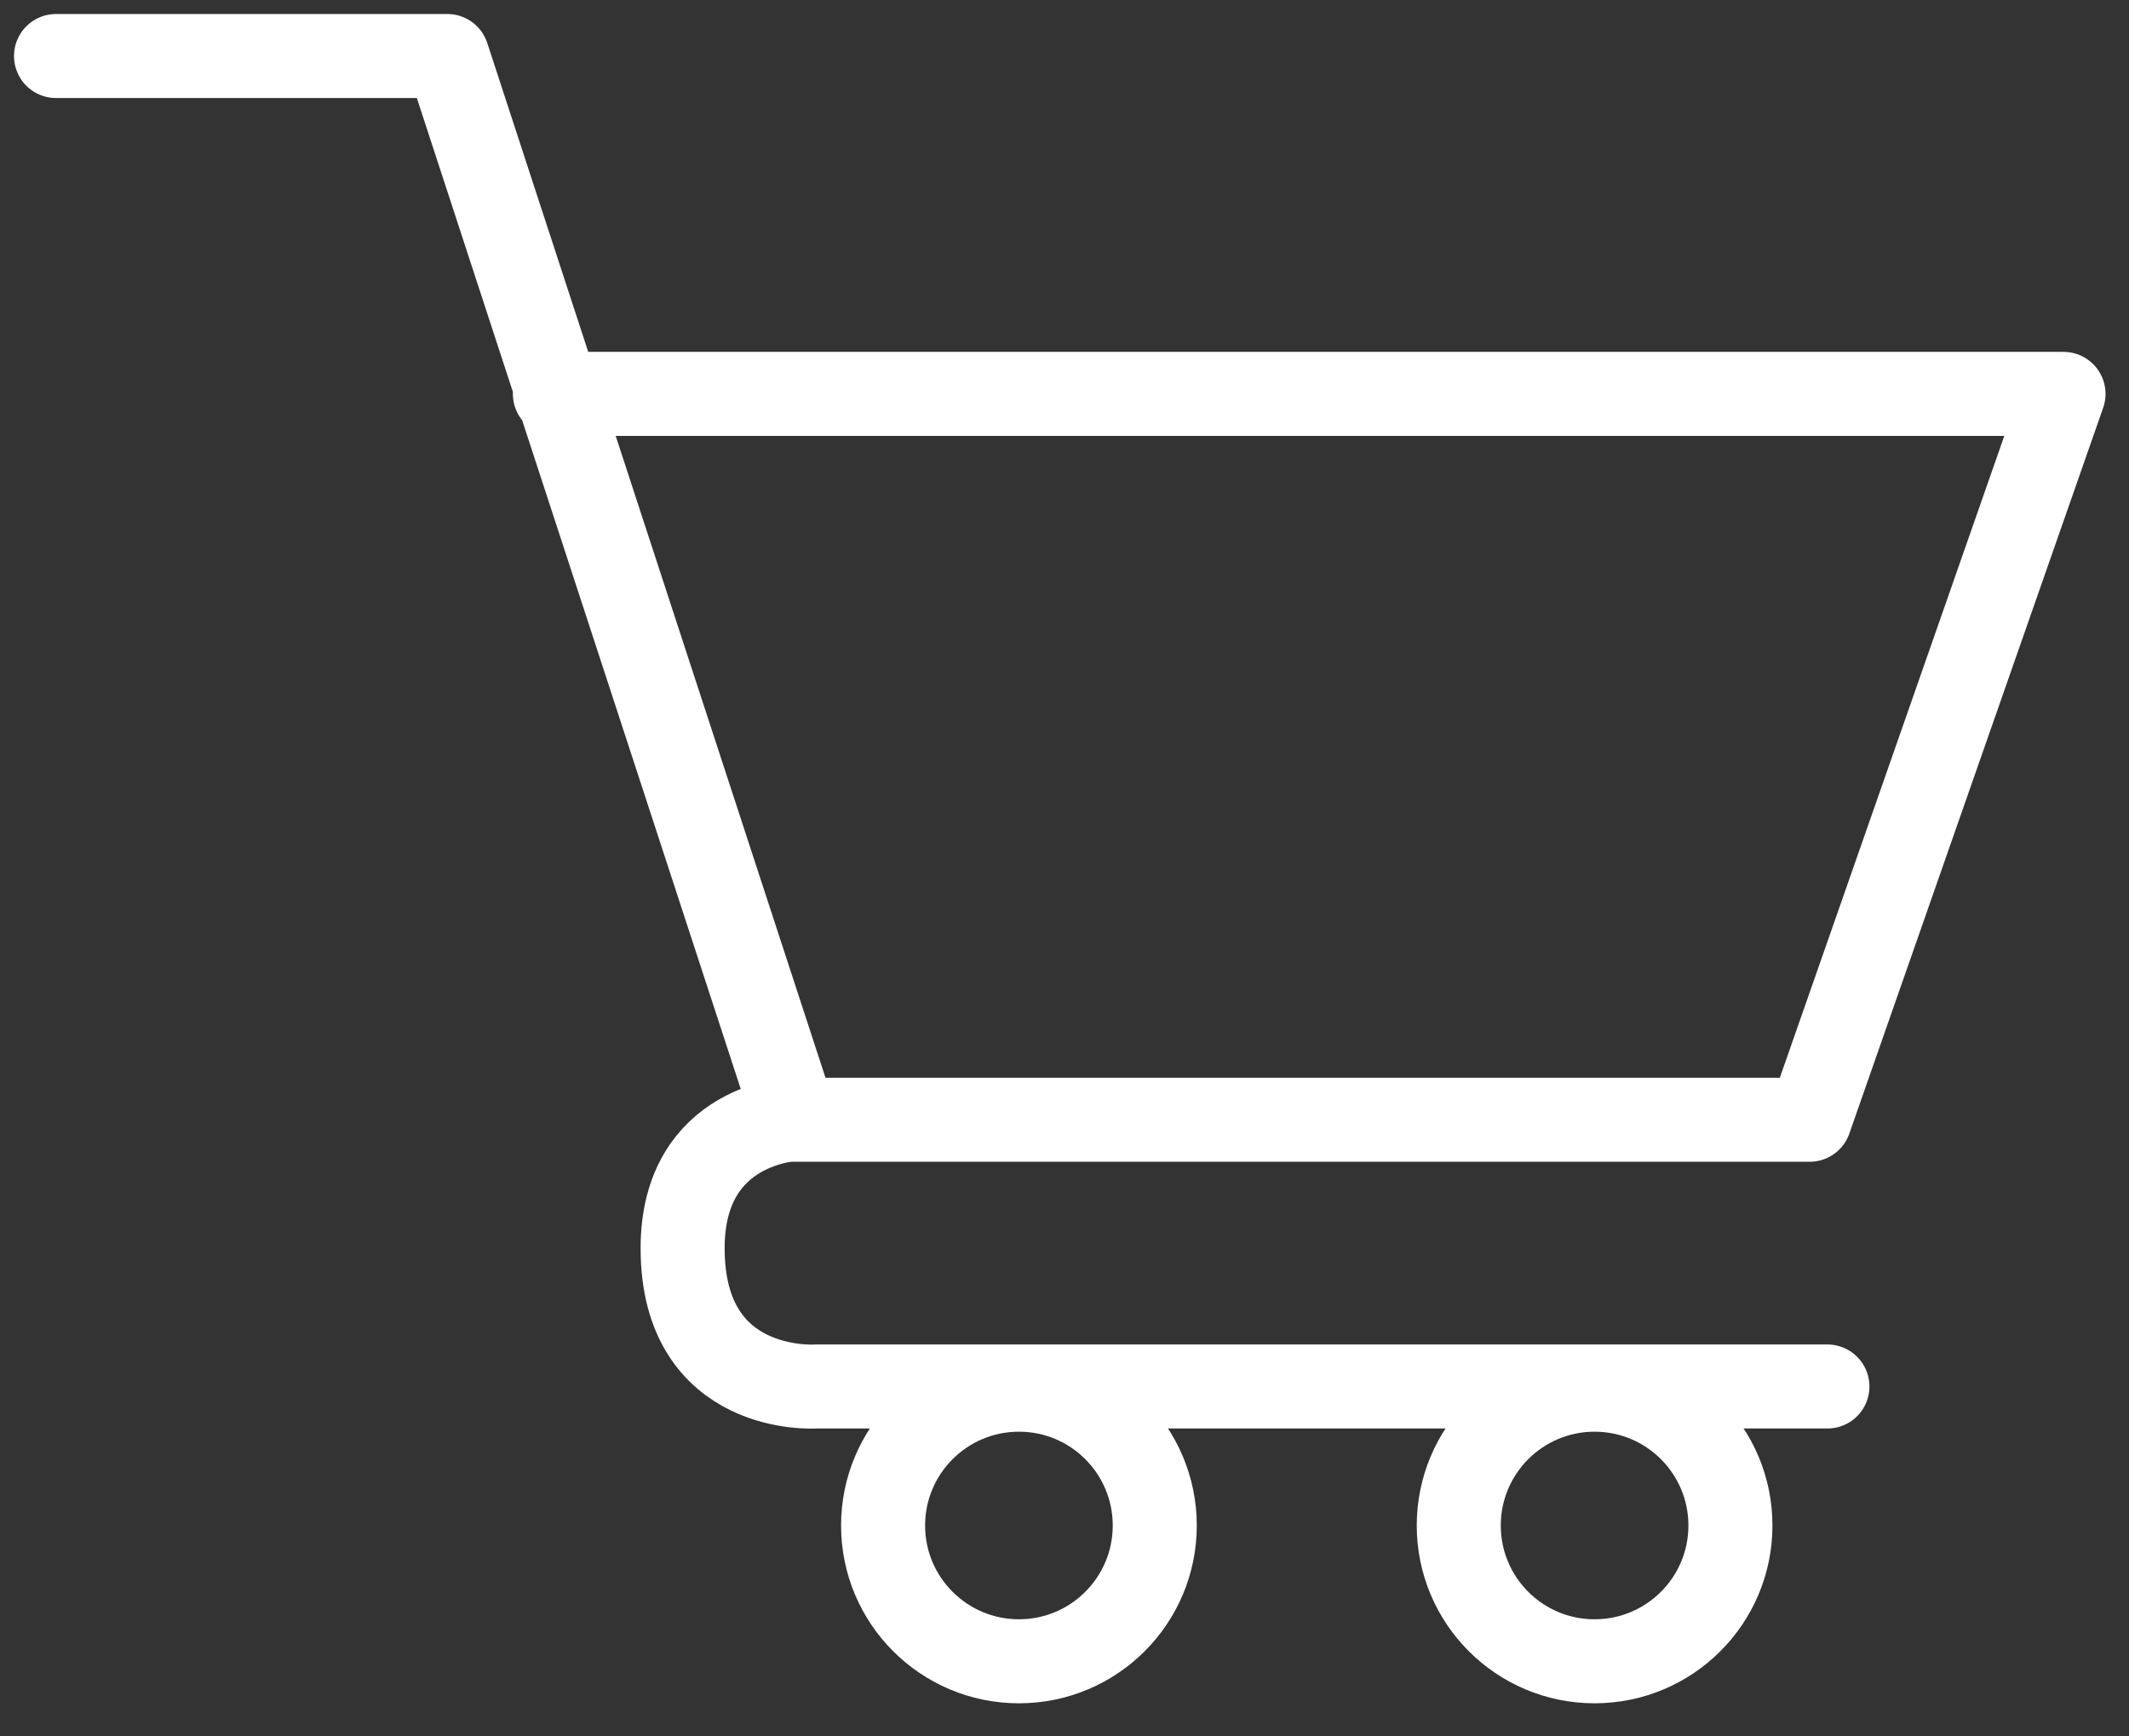
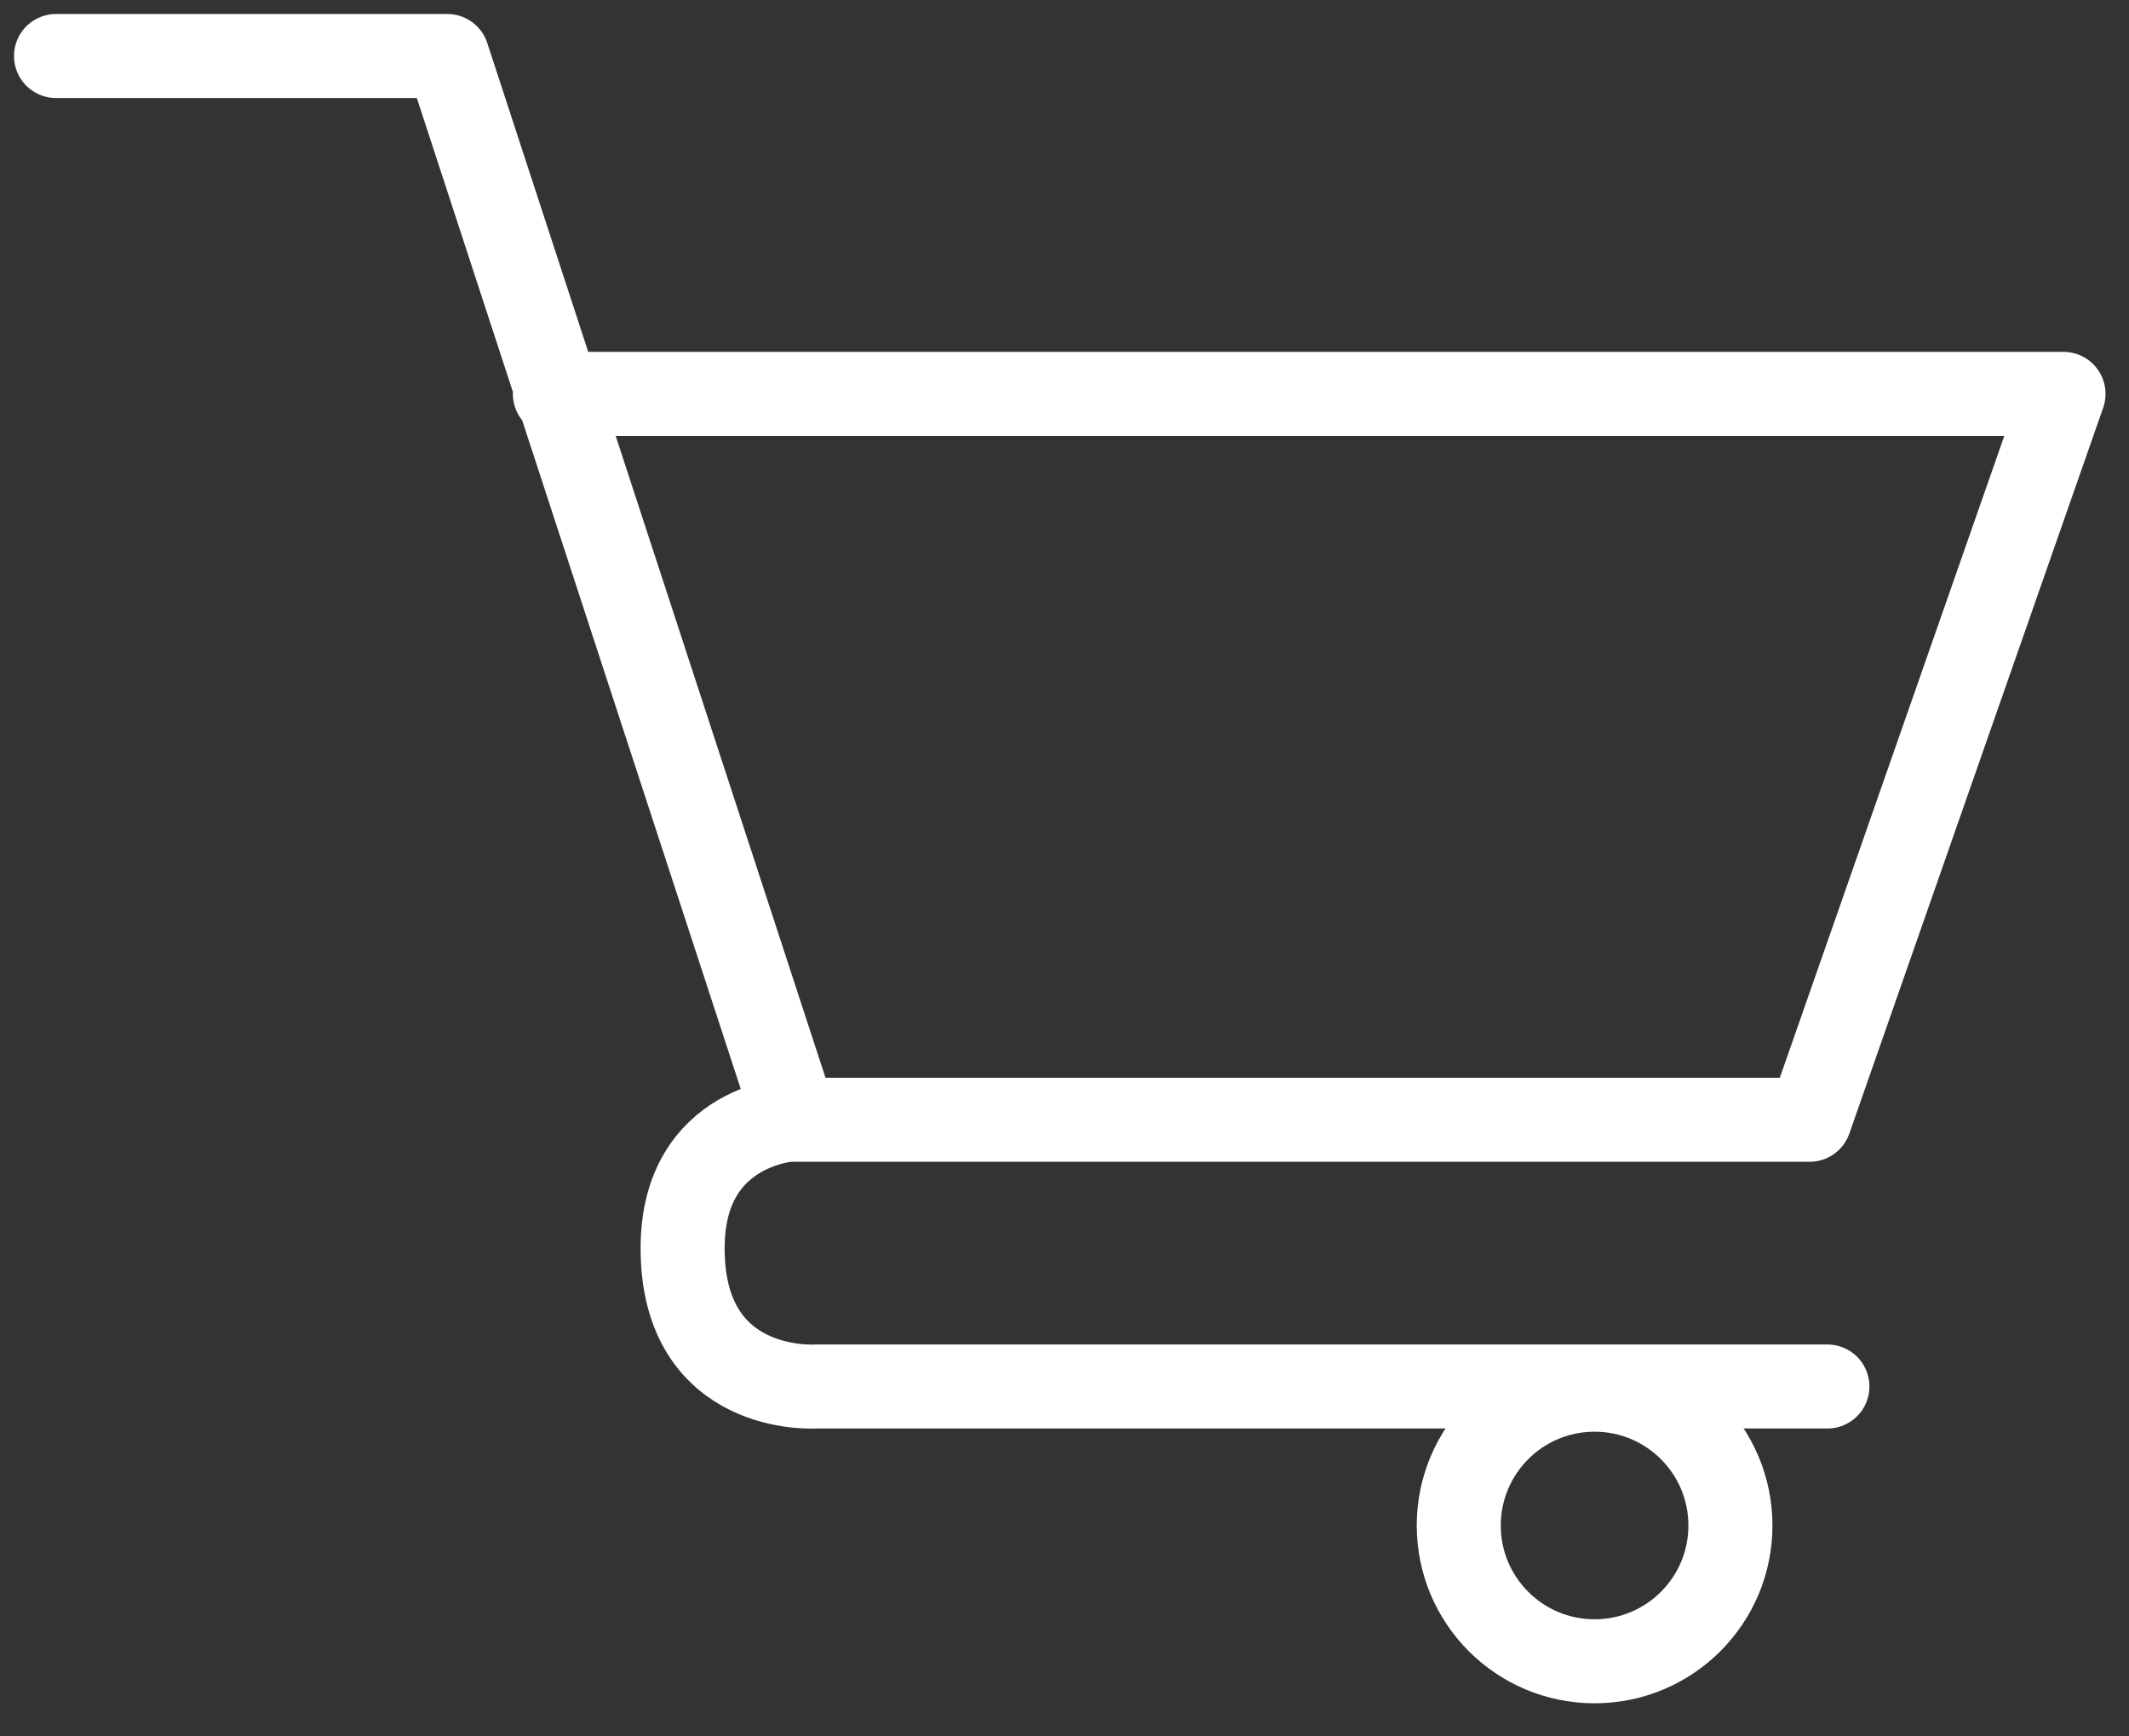
<svg xmlns="http://www.w3.org/2000/svg" width="38" height="31" viewBox="0 0 38 31" fill="none">
  <rect x="0" y="0" width="38" height="31" fill="#333333" stroke="none" />
  <path d="M1 1H7.984L14.19 19.991H32.3L36.831 7.032H9.904" stroke="white" stroke-width="1.5" stroke-linecap="round" stroke-linejoin="round" />
  <path d="M32.617 24.753H14.55C14.55 24.753 12.184 24.911 12.184 22.285C12.184 20.034 14.204 19.976 14.204 19.976" stroke="white" stroke-width="1.5" stroke-linecap="round" stroke-linejoin="round" />
-   <path d="M18.187 29.659C19.526 29.659 20.611 28.574 20.611 27.235C20.611 25.896 19.526 24.81 18.187 24.81C16.848 24.81 15.762 25.896 15.762 27.235C15.762 28.574 16.848 29.659 18.187 29.659Z" stroke="white" stroke-width="1.5" stroke-linecap="round" stroke-linejoin="round" />
  <path d="M28.461 29.659C29.8 29.659 30.886 28.574 30.886 27.235C30.886 25.896 29.8 24.81 28.461 24.81C27.122 24.81 26.037 25.896 26.037 27.235C26.037 28.574 27.122 29.659 28.461 29.659Z" stroke="white" stroke-width="1.5" stroke-linecap="round" stroke-linejoin="round" />
</svg>